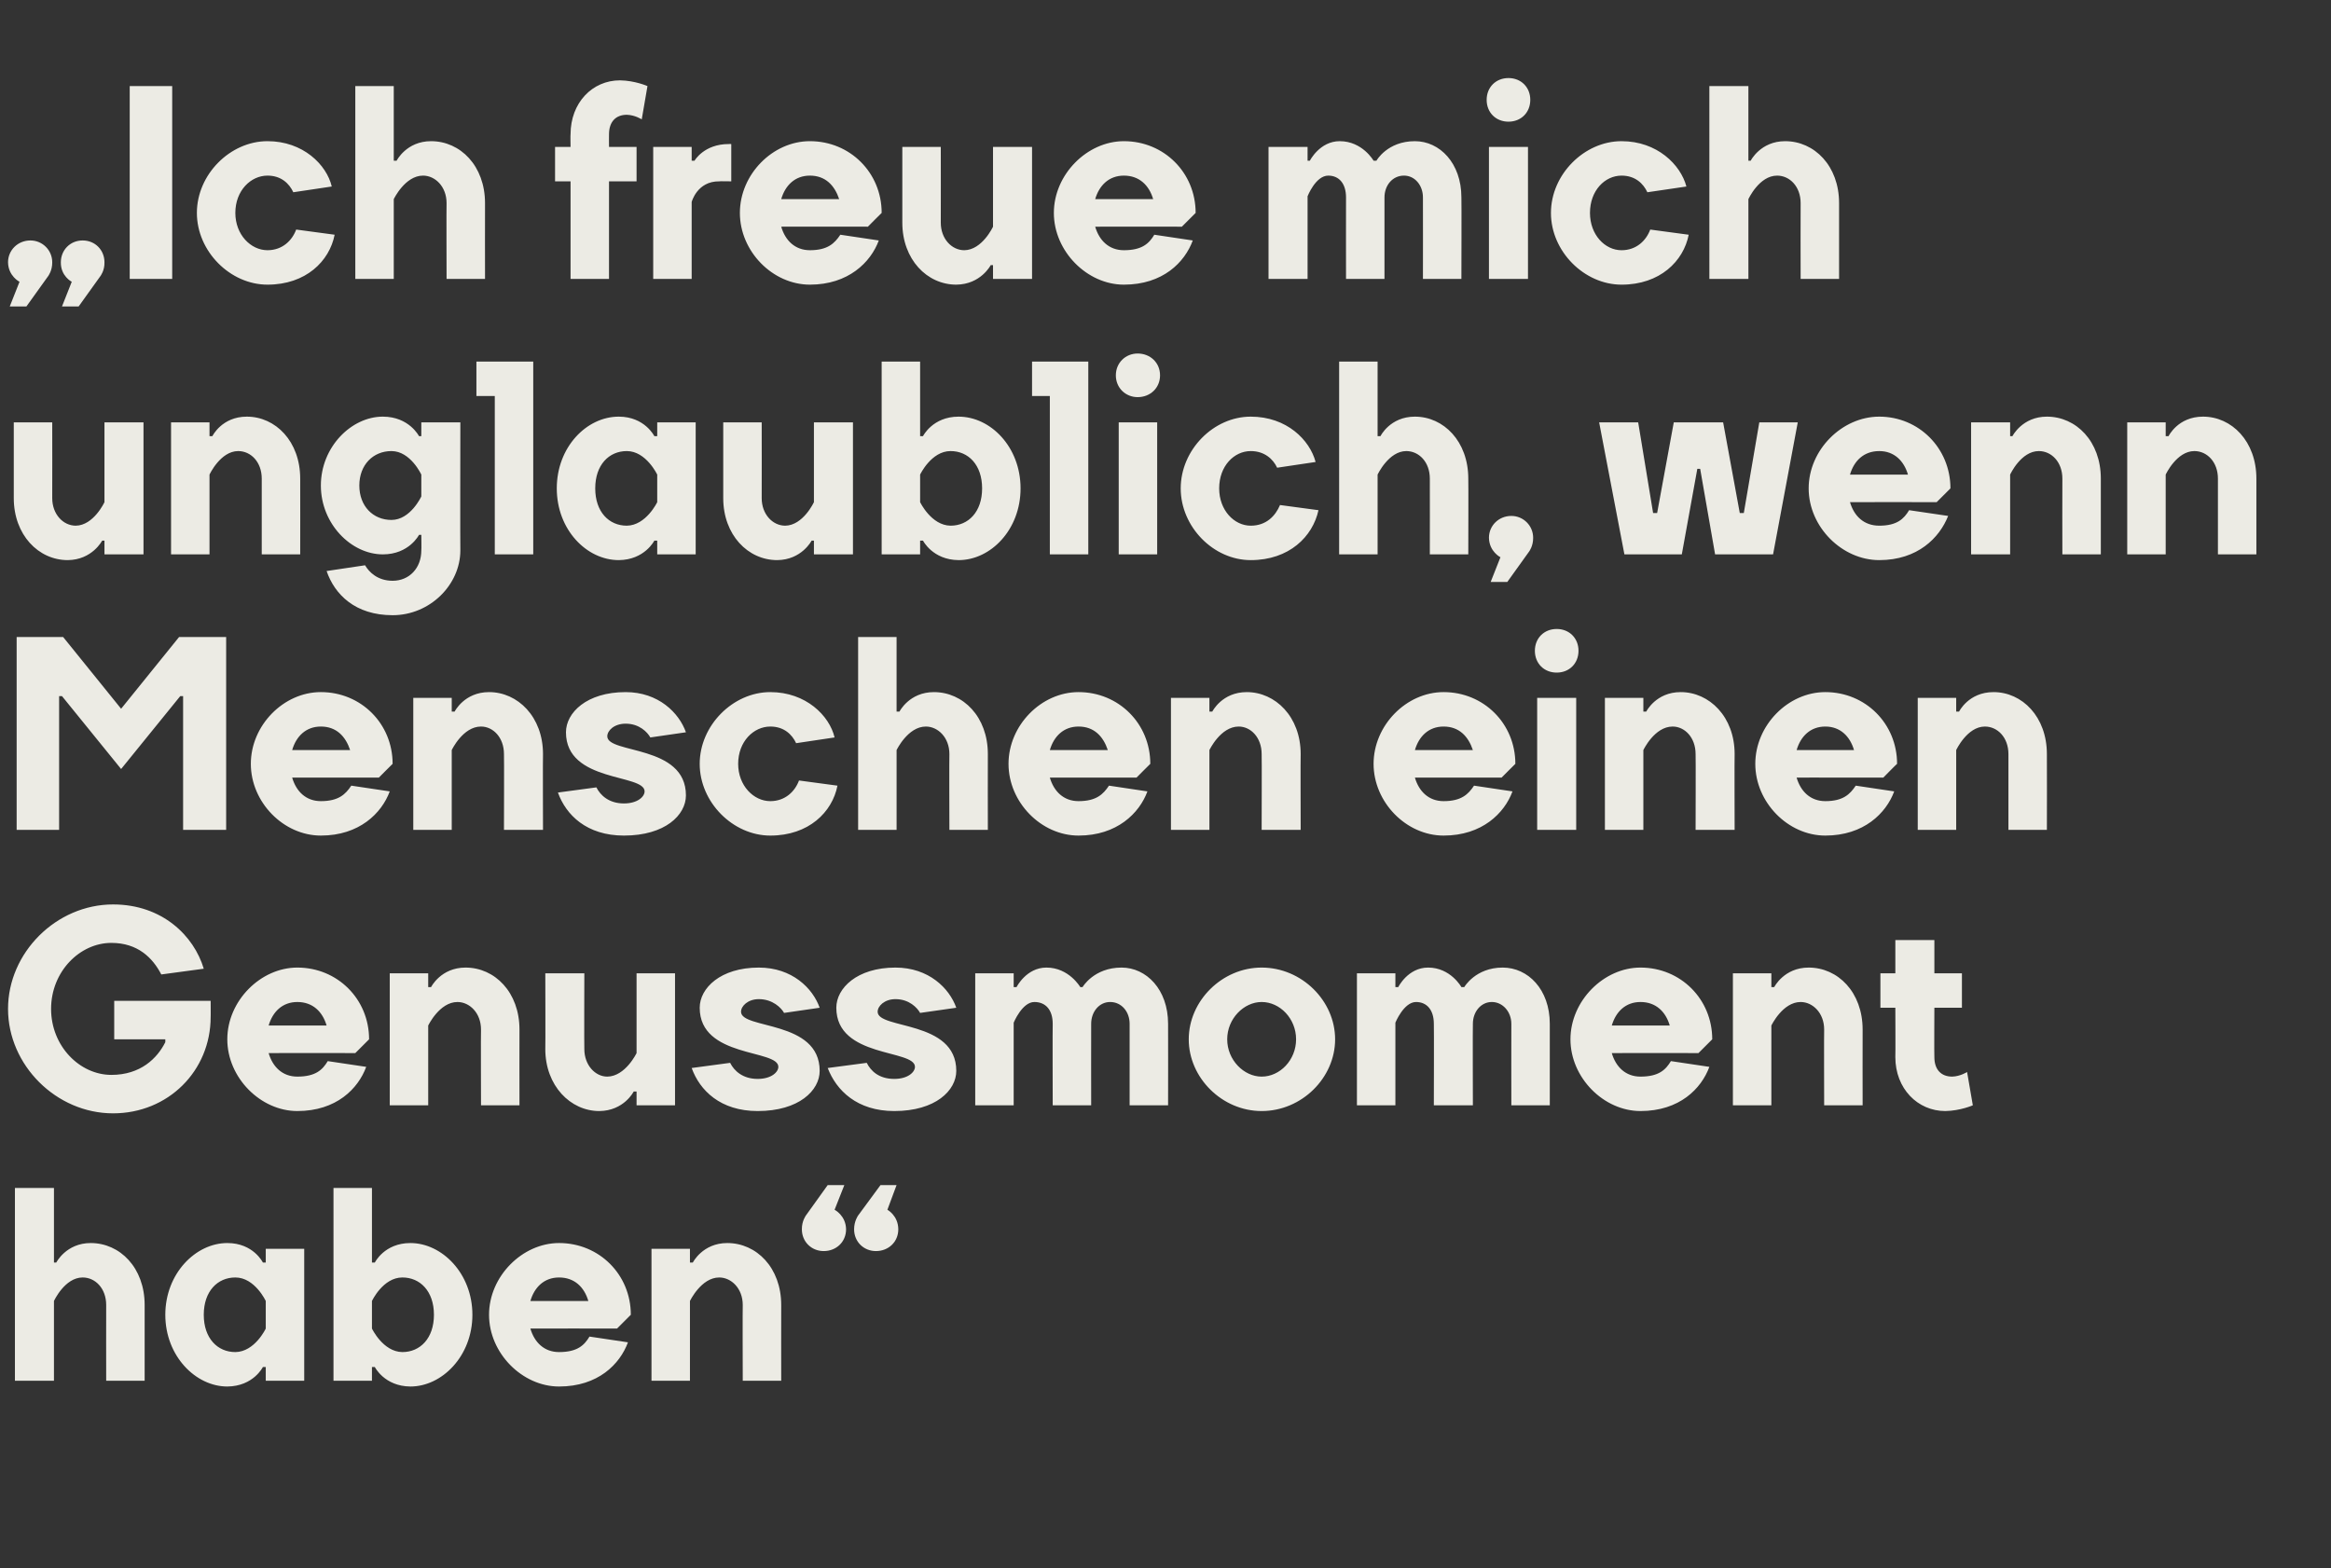
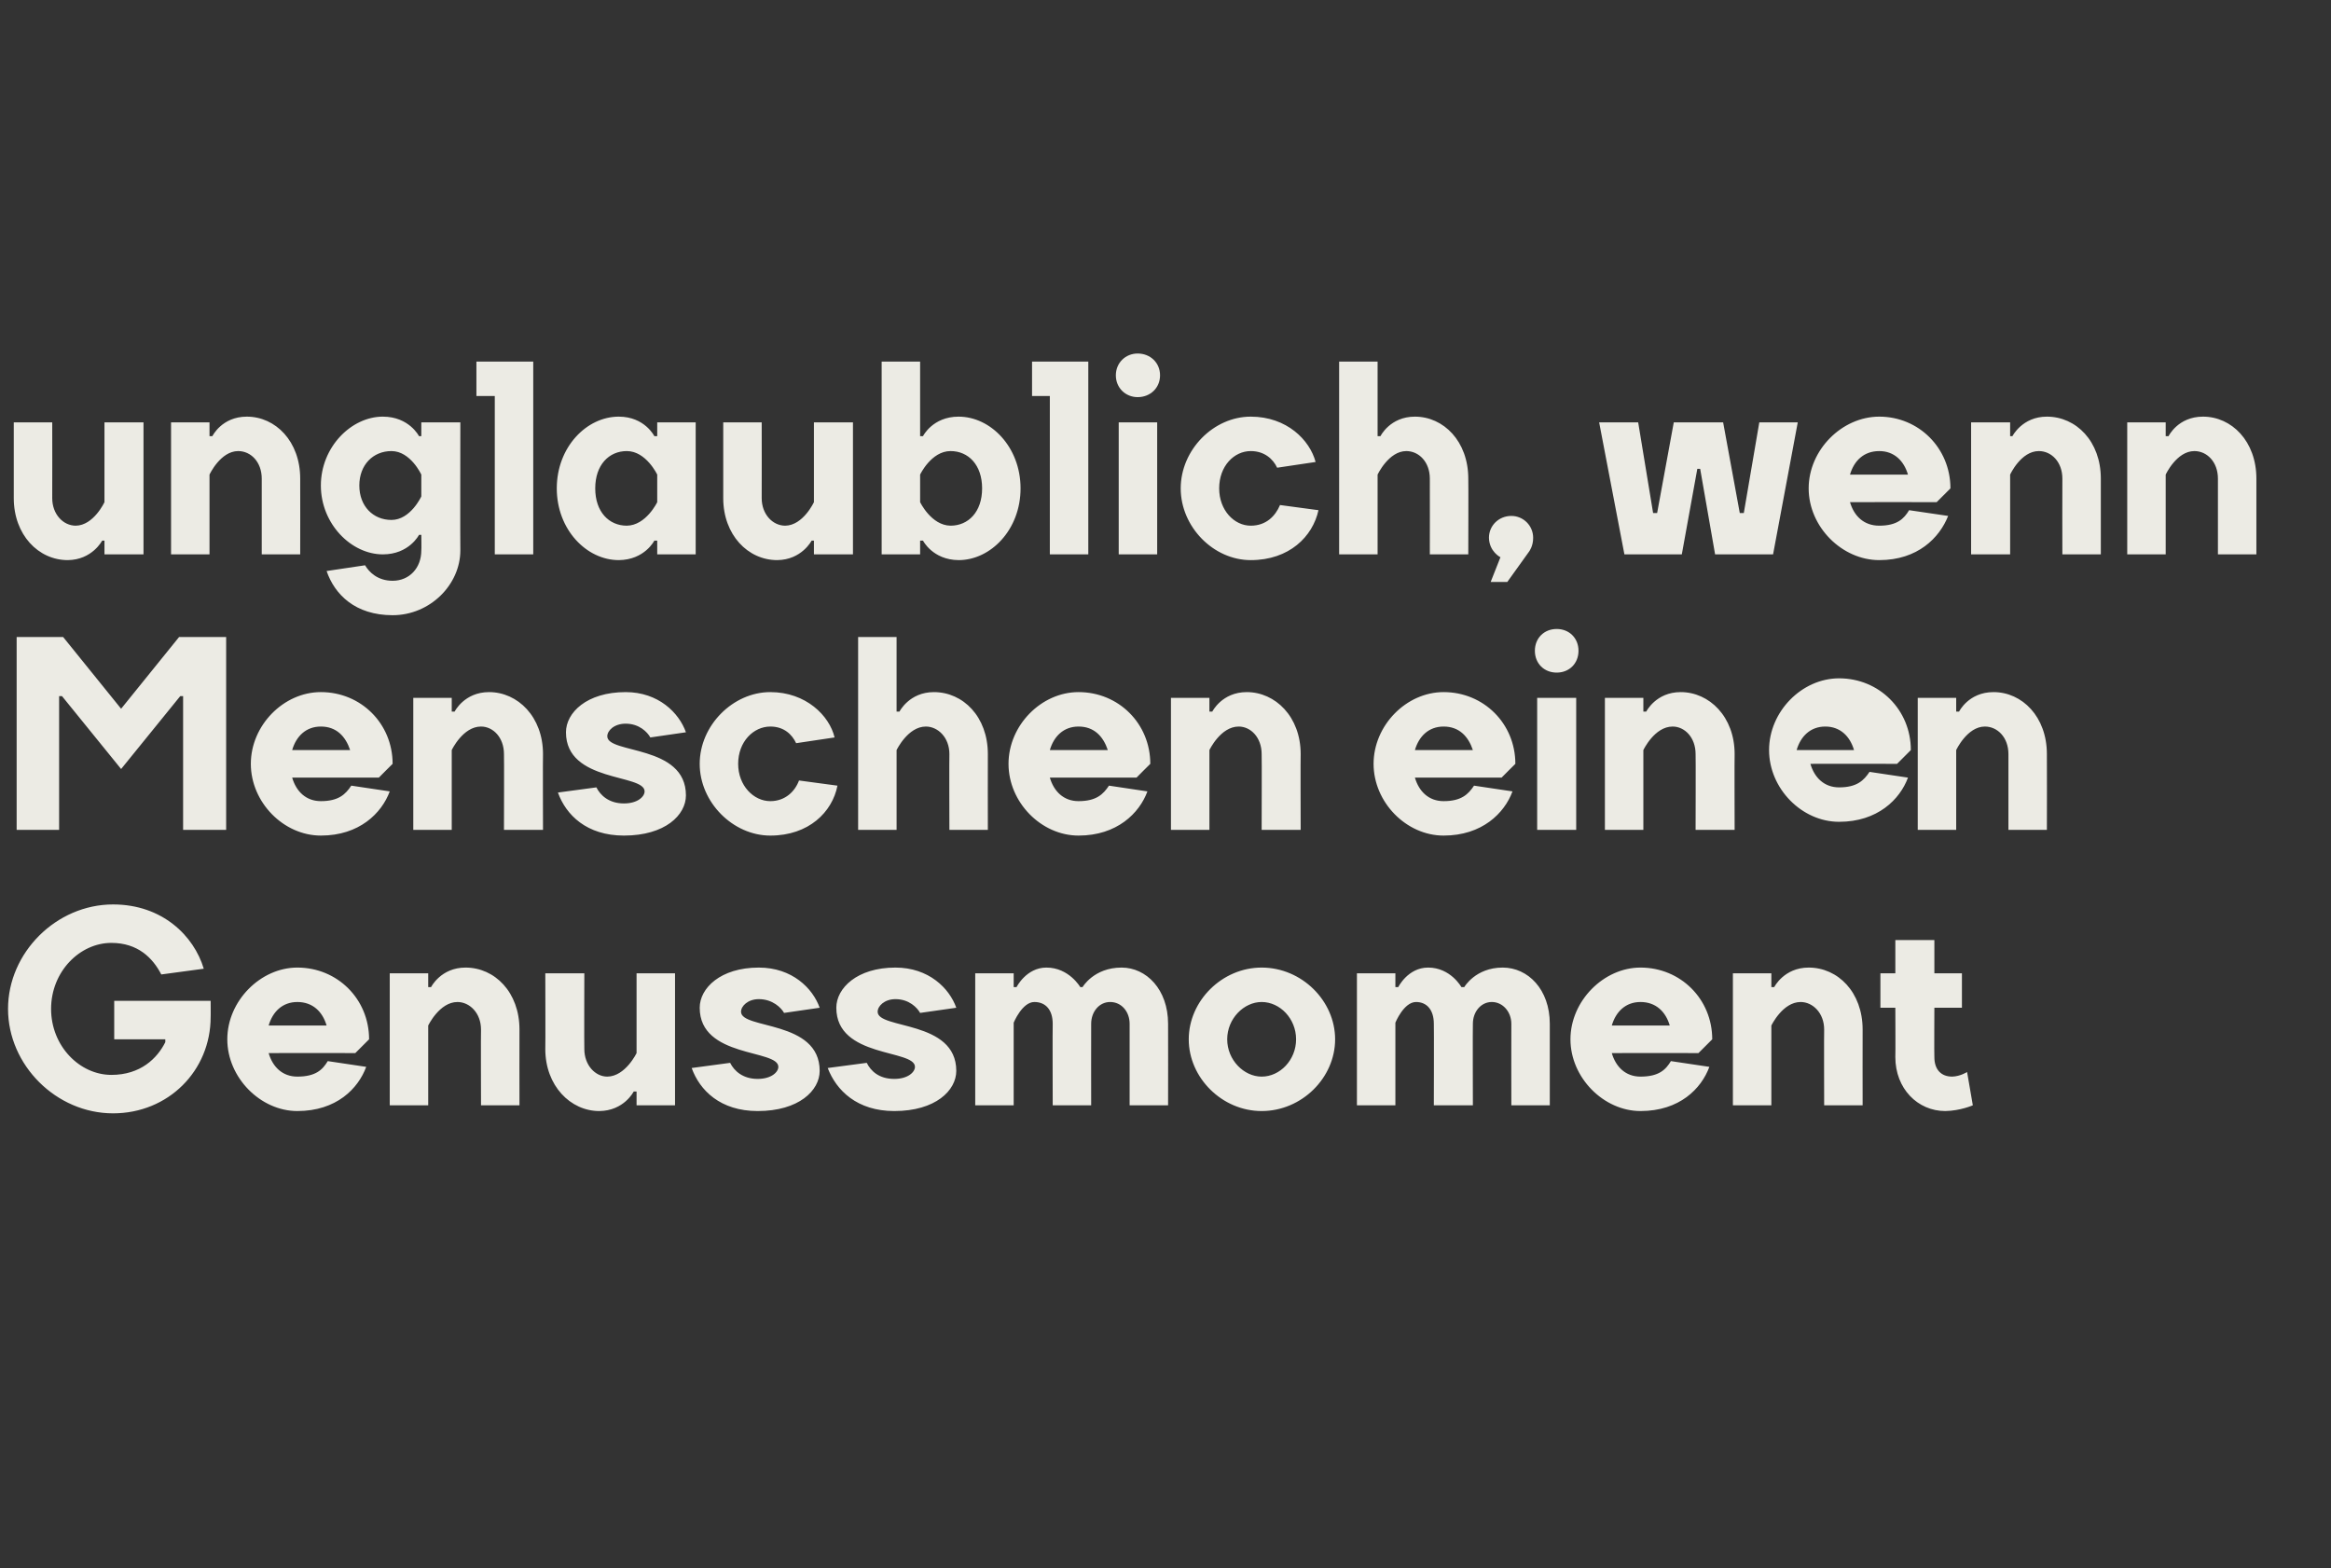
<svg xmlns="http://www.w3.org/2000/svg" version="1.1" width="406.1px" height="273.3px" viewBox="0 -15 406.1 273.3" style="top:-15px">
  <rect x="0" y="-15" width="406.1" height="273.3" fill="#333333" stroke="none" />
  <desc>„Ich freue mich unglaublich, wenn Menschen einen Genussmoment haben“</desc>
  <defs />
  <g id="Polygon21732">
-     <path d="m25.2 225.6h-6.7s-.02-13.2 0-13.2c0-2.9-1.9-4.8-4.1-4.8c-3.12 0-5 4.1-5 4.1v13.9H2.6V192h6.8v13h.4s1.72-3.4 6-3.4c5.1 0 9.4 4.3 9.4 10.8v13.2zm14.4-24c4.56 0 6.2 3.4 6.2 3.4h.5v-2.4h6.7v23h-6.7v-2.4h-.5s-1.64 3.36-6.2 3.4c-5.5 0-10.8-5.3-10.8-12.5c0-7.2 5.3-12.5 10.8-12.5zm6.7 10.1s-1.9-4.1-5.3-4.1c-3.1 0-5.5 2.4-5.5 6.5c0 4.1 2.4 6.5 5.5 6.5c3.4-.04 5.3-4.1 5.3-4.1v-4.8zm25.2 14.9c-4.54-.04-6.2-3.4-6.2-3.4h-.5v2.4h-6.7V192h6.7v13h.5s1.66-3.4 6.2-3.4c5.5 0 10.8 5.3 10.8 12.5c0 7.2-5.3 12.5-10.8 12.5zm-6.7-10.1s1.92 4.06 5.3 4.1c3.1 0 5.5-2.4 5.5-6.5c0-4.1-2.4-6.5-5.5-6.5c-3.38 0-5.3 4.1-5.3 4.1v4.8zm45.1-2.4l-2.4 2.4s-15.1-.02-15.1 0c.7 2.4 2.4 4.1 5 4.1c3.2 0 4.4-1.2 5.3-2.7l6.7 1c-1.4 3.8-5.2 7.7-12 7.7c-6.4 0-12.2-5.8-12.2-12.5c0-6.7 5.8-12.5 12.2-12.5c7 0 12.5 5.5 12.5 12.5zm-17.5-2.4h10.1c-.7-2.4-2.4-4.1-5.1-4.1c-2.6 0-4.3 1.7-5 4.1zm43.7 13.9h-6.7s-.04-13.2 0-13.2c0-2.9-2-4.8-4.1-4.8c-3.14 0-5.1 4.1-5.1 4.1v13.9h-6.7v-23h6.7v2.4h.5s1.7-3.4 6-3.4c5.1 0 9.4 4.3 9.4 10.8c-.02 0 0 13.2 0 13.2zm7.4-22.6c-2.1 0-3.8-1.6-3.8-3.8c-.02-1.44.7-2.4.7-2.4l3.8-5.3h2.9l-1.7 4.3s1.96 1 2 3.4c0 2.2-1.7 3.8-3.9 3.8zm9.1 0c-2.1 0-3.8-1.6-3.8-3.8c0-1.44.7-2.4.7-2.4l3.9-5.3h2.8l-1.6 4.3s1.88 1 1.9 3.4c0 2.2-1.7 3.8-3.9 3.8z" stroke="none" fill="#ecebe4" />
-   </g>
+     </g>
  <g id="Polygon21731">
    <path d="m28.8 166.6v-.5h-8.9v-6.7h16.8s.02 2.84 0 2.8c0 9.4-7.4 16.8-17 16.8c-9.9 0-18.3-8.4-18.3-18.2c0-9.8 8.4-18.2 18.3-18.2c8.6 0 14.1 5.5 15.8 11.2l-7.4 1c-1.5-2.9-4.1-5.5-8.7-5.5c-5.5 0-10.5 5-10.5 11.5c0 6.5 5 11.5 10.5 11.5c5.1 0 8-2.9 9.4-5.7zm35.5-.5l-2.4 2.4s-15.1-.02-15.1 0c.7 2.4 2.4 4.1 5 4.1c3.2 0 4.4-1.2 5.3-2.7l6.7 1c-1.4 3.8-5.2 7.7-12 7.7c-6.4 0-12.2-5.8-12.2-12.5c0-6.7 5.8-12.5 12.2-12.5c7 0 12.5 5.5 12.5 12.5zm-17.5-2.4h10.1c-.7-2.4-2.4-4.1-5.1-4.1c-2.6 0-4.3 1.7-5 4.1zm43.7 13.9h-6.7s-.04-13.2 0-13.2c0-2.9-2-4.8-4.1-4.8c-3.14 0-5.1 4.1-5.1 4.1v13.9h-6.7v-23h6.7v2.4h.5s1.7-3.4 6-3.4c5.1 0 9.4 4.3 9.4 10.8c-.02 0 0 13.2 0 13.2zm4.5-23h6.8s-.04 13.16 0 13.2c0 2.8 1.9 4.8 4 4.8c3.16-.04 5.1-4.1 5.1-4.1v-13.9h6.7v23h-6.7v-2.4h-.5s-1.68 3.36-6 3.4c-5 0-9.4-4.4-9.4-10.8c.04-.04 0-13.2 0-13.2zm37.2-1c5.8 0 9.4 3.6 10.6 7l-6.2.9c-.5-.9-2-2.4-4.4-2.4c-1.9 0-3.1 1.2-3.1 2.2c0 3.1 13.7 1.4 13.7 10.3c0 3.4-3.6 7-10.8 7c-6.5 0-10.1-3.6-11.5-7.5l6.7-.9c.7 1.4 2.2 2.8 4.8 2.8c2.4 0 3.6-1.2 3.6-2.1c0-3.1-13.7-1.5-13.7-10.3c0-3.4 3.6-7 10.3-7zm23.8 0c5.8 0 9.4 3.6 10.6 7l-6.3.9c-.5-.9-1.9-2.4-4.3-2.4c-1.9 0-3.1 1.2-3.1 2.2c0 3.1 13.7 1.4 13.7 10.3c0 3.4-3.6 7-10.8 7c-6.5 0-10.1-3.6-11.6-7.5l6.8-.9c.7 1.4 2.1 2.8 4.8 2.8c2.4 0 3.6-1.2 3.6-2.1c0-3.1-13.7-1.5-13.7-10.3c0-3.4 3.6-7 10.3-7zm34.1 24h-6.7s-.04-14.16 0-14.2c0-2.4-1.2-3.8-3.2-3.8c-2.12 0-3.6 3.6-3.6 3.6v14.4h-6.7v-23h6.7v2.4h.5s1.7-3.4 5.2-3.4c3.94 0 5.9 3.4 5.9 3.4h.4s1.96-3.4 6.8-3.4c4.3 0 8.1 3.8 8.1 9.8c.02.04 0 14.2 0 14.2h-6.7v-14.2c0-2.1-1.4-3.8-3.4-3.8c-1.9 0-3.3 1.7-3.3 3.8c-.02.04 0 14.2 0 14.2zm35.7-11.5c0-3.6-2.8-6.5-6-6.5c-3.1 0-6 2.9-6 6.5c0 3.6 2.9 6.5 6 6.5c3.2 0 6-2.9 6-6.5zm-18.7 0c0-6.7 5.8-12.5 12.7-12.5c7 0 12.8 5.8 12.8 12.5c0 6.7-5.8 12.5-12.8 12.5c-6.9 0-12.7-5.8-12.7-12.5zm49.5 11.5h-6.8s.04-14.16 0-14.2c0-2.4-1.2-3.8-3.1-3.8c-2.14 0-3.6 3.6-3.6 3.6v14.4h-6.7v-23h6.7v2.4h.5s1.68-3.4 5.2-3.4c3.92 0 5.8 3.4 5.8 3.4h.5s1.94-3.4 6.7-3.4c4.4 0 8.2 3.8 8.2 9.8v14.2h-6.7s-.02-14.16 0-14.2c0-2.1-1.5-3.8-3.4-3.8c-1.9 0-3.3 1.7-3.3 3.8c-.04.04 0 14.2 0 14.2zm41.7-11.5l-2.4 2.4s-15.1-.02-15.1 0c.7 2.4 2.4 4.1 5 4.1c3.2 0 4.4-1.2 5.3-2.7l6.7 1c-1.4 3.8-5.2 7.7-12 7.7c-6.4 0-12.2-5.8-12.2-12.5c0-6.7 5.8-12.5 12.2-12.5c7 0 12.5 5.5 12.5 12.5zm-17.5-2.4h10.1c-.7-2.4-2.4-4.1-5.1-4.1c-2.6 0-4.3 1.7-5 4.1zm43.7 13.9h-6.7s-.04-13.2 0-13.2c0-2.9-2-4.8-4.1-4.8c-3.14 0-5.1 4.1-5.1 4.1v13.9h-6.7v-23h6.7v2.4h.5s1.7-3.4 6-3.4c5.1 0 9.4 4.3 9.4 10.8c-.02 0 0 13.2 0 13.2zm3.1-23h2.6v-5.8h6.8v5.8h4.8v6H337s-.04 8.6 0 8.6c0 2.2 1.2 3.4 3.1 3.4c1.42-.04 2.6-.8 2.6-.8l1 5.8s-2.18.96-4.8 1c-4.8 0-8.7-3.9-8.7-9.4c.04 0 0-8.6 0-8.6h-2.6v-6z" stroke="none" fill="#ecebe4" />
  </g>
  <g id="Polygon21730">
-     <path d="m10.8 106.3h-.5v23.3H2.9V96h8.1l10.1 12.5L31.2 96h8.2v33.6h-7.5v-23.3h-.5L21.1 119l-10.3-12.7zm57.6 11.8c0-.02-2.4 2.4-2.4 2.4c0 0-15.12-.02-15.1 0c.7 2.4 2.4 4.1 5 4.1c3.1 0 4.3-1.2 5.3-2.7l6.7 1c-1.4 3.8-5.3 7.7-12 7.7c-6.5 0-12.2-5.8-12.2-12.5c0-6.7 5.7-12.5 12.2-12.5c7 0 12.5 5.5 12.5 12.5zm-17.5-2.4H61c-.8-2.4-2.4-4.1-5.1-4.1c-2.6 0-4.3 1.7-5 4.1zm43.7 13.9h-6.8s.04-13.2 0-13.2c0-2.9-1.9-4.8-4-4.8c-3.16 0-5.1 4.1-5.1 4.1v13.9H72v-23h6.7v2.4h.5s1.68-3.4 6-3.4c5 0 9.4 4.3 9.4 10.8c-.04 0 0 13.2 0 13.2zm14.4-24c5.7 0 9.3 3.6 10.5 7l-6.2.9c-.5-.9-1.9-2.4-4.3-2.4c-2 0-3.2 1.2-3.2 2.2c0 3.1 13.7 1.4 13.7 10.3c0 3.4-3.6 7-10.8 7c-6.5 0-10.1-3.6-11.5-7.5l6.7-.9c.7 1.4 2.2 2.8 4.8 2.8c2.4 0 3.6-1.2 3.6-2.1c0-3.1-13.7-1.5-13.7-10.3c0-3.4 3.6-7 10.4-7zm12.9 12.5c0-6.7 5.8-12.5 12.3-12.5c6.2 0 10.3 4.1 11.2 7.9l-6.7 1c-.7-1.5-2.1-2.9-4.5-2.9c-2.9 0-5.6 2.6-5.6 6.5c0 3.8 2.7 6.5 5.6 6.5c2.6 0 4.3-1.7 5-3.6l6.7.9c-.9 4.6-5 8.7-11.7 8.7c-6.5 0-12.3-5.8-12.3-12.5zm50.2 11.5h-6.7s-.04-13.2 0-13.2c0-2.9-2-4.8-4.1-4.8c-3.14 0-5.1 4.1-5.1 4.1v13.9h-6.7V96h6.7v13h.5s1.7-3.4 6-3.4c5.1 0 9.4 4.3 9.4 10.8c-.02 0 0 13.2 0 13.2zm28.3-11.5c0-.02-2.4 2.4-2.4 2.4c0 0-15.12-.02-15.1 0c.7 2.4 2.4 4.1 5 4.1c3.1 0 4.3-1.2 5.3-2.7l6.7 1c-1.4 3.8-5.3 7.7-12 7.7c-6.5 0-12.2-5.8-12.2-12.5c0-6.7 5.7-12.5 12.2-12.5c7 0 12.5 5.5 12.5 12.5zm-17.5-2.4H193c-.8-2.4-2.4-4.1-5.1-4.1c-2.6 0-4.3 1.7-5 4.1zm43.7 13.9h-6.8s.04-13.2 0-13.2c0-2.9-1.9-4.8-4-4.8c-3.16 0-5.1 4.1-5.1 4.1v13.9H204v-23h6.7v2.4h.5s1.68-3.4 6-3.4c5 0 9.4 4.3 9.4 10.8c-.04 0 0 13.2 0 13.2zm37.4-11.5c0-.02-2.4 2.4-2.4 2.4c0 0-15.12-.02-15.1 0c.7 2.4 2.4 4.1 5 4.1c3.1 0 4.3-1.2 5.3-2.7l6.7 1c-1.4 3.8-5.3 7.7-12 7.7c-6.5 0-12.2-5.8-12.2-12.5c0-6.7 5.7-12.5 12.2-12.5c7 0 12.5 5.5 12.5 12.5zm-17.5-2.4h10.1c-.8-2.4-2.4-4.1-5.1-4.1c-2.6 0-4.3 1.7-5 4.1zm28.1 13.9h-6.8v-23h6.8v23zm-3.4-35c2.2 0 3.8 1.6 3.8 3.8c0 2.2-1.6 3.8-3.8 3.8c-2.2 0-3.8-1.6-3.8-3.8c0-2.2 1.6-3.8 3.8-3.8zm31 35h-6.8s.04-13.2 0-13.2c0-2.9-1.9-4.8-4-4.8c-3.16 0-5.1 4.1-5.1 4.1v13.9h-6.7v-23h6.7v2.4h.5s1.68-3.4 6-3.4c5 0 9.4 4.3 9.4 10.8c-.04 0 0 13.2 0 13.2zm28.3-11.5c-.03-.02-2.4 2.4-2.4 2.4c0 0-15.15-.02-15.1 0c.7 2.4 2.4 4.1 5 4.1c3.1 0 4.3-1.2 5.3-2.7l6.7 1c-1.4 3.8-5.3 7.7-12 7.7c-6.5 0-12.2-5.8-12.2-12.5c0-6.7 5.7-12.5 12.2-12.5c7 0 12.5 5.5 12.5 12.5zm-17.5-2.4h10c-.7-2.4-2.4-4.1-5-4.1c-2.6 0-4.3 1.7-5 4.1zm43.6 13.9h-6.7s.01-13.2 0-13.2c0-2.9-1.9-4.8-4.1-4.8c-3.09 0-5 4.1-5 4.1v13.9h-6.7v-23h6.7v2.4h.5s1.65-3.4 6-3.4c5 0 9.3 4.3 9.3 10.8c.03 0 0 13.2 0 13.2z" stroke="none" fill="#ecebe4" />
+     <path d="m10.8 106.3h-.5v23.3H2.9V96h8.1l10.1 12.5L31.2 96h8.2v33.6h-7.5v-23.3h-.5L21.1 119l-10.3-12.7zm57.6 11.8c0-.02-2.4 2.4-2.4 2.4c0 0-15.12-.02-15.1 0c.7 2.4 2.4 4.1 5 4.1c3.1 0 4.3-1.2 5.3-2.7l6.7 1c-1.4 3.8-5.3 7.7-12 7.7c-6.5 0-12.2-5.8-12.2-12.5c0-6.7 5.7-12.5 12.2-12.5c7 0 12.5 5.5 12.5 12.5zm-17.5-2.4H61c-.8-2.4-2.4-4.1-5.1-4.1c-2.6 0-4.3 1.7-5 4.1zm43.7 13.9h-6.8s.04-13.2 0-13.2c0-2.9-1.9-4.8-4-4.8c-3.16 0-5.1 4.1-5.1 4.1v13.9H72v-23h6.7v2.4h.5s1.68-3.4 6-3.4c5 0 9.4 4.3 9.4 10.8c-.04 0 0 13.2 0 13.2zm14.4-24c5.7 0 9.3 3.6 10.5 7l-6.2.9c-.5-.9-1.9-2.4-4.3-2.4c-2 0-3.2 1.2-3.2 2.2c0 3.1 13.7 1.4 13.7 10.3c0 3.4-3.6 7-10.8 7c-6.5 0-10.1-3.6-11.5-7.5l6.7-.9c.7 1.4 2.2 2.8 4.8 2.8c2.4 0 3.6-1.2 3.6-2.1c0-3.1-13.7-1.5-13.7-10.3c0-3.4 3.6-7 10.4-7zm12.9 12.5c0-6.7 5.8-12.5 12.3-12.5c6.2 0 10.3 4.1 11.2 7.9l-6.7 1c-.7-1.5-2.1-2.9-4.5-2.9c-2.9 0-5.6 2.6-5.6 6.5c0 3.8 2.7 6.5 5.6 6.5c2.6 0 4.3-1.7 5-3.6l6.7.9c-.9 4.6-5 8.7-11.7 8.7c-6.5 0-12.3-5.8-12.3-12.5zm50.2 11.5h-6.7s-.04-13.2 0-13.2c0-2.9-2-4.8-4.1-4.8c-3.14 0-5.1 4.1-5.1 4.1v13.9h-6.7V96h6.7v13h.5s1.7-3.4 6-3.4c5.1 0 9.4 4.3 9.4 10.8c-.02 0 0 13.2 0 13.2zm28.3-11.5c0-.02-2.4 2.4-2.4 2.4c0 0-15.12-.02-15.1 0c.7 2.4 2.4 4.1 5 4.1c3.1 0 4.3-1.2 5.3-2.7l6.7 1c-1.4 3.8-5.3 7.7-12 7.7c-6.5 0-12.2-5.8-12.2-12.5c0-6.7 5.7-12.5 12.2-12.5c7 0 12.5 5.5 12.5 12.5zm-17.5-2.4H193c-.8-2.4-2.4-4.1-5.1-4.1c-2.6 0-4.3 1.7-5 4.1zm43.7 13.9h-6.8s.04-13.2 0-13.2c0-2.9-1.9-4.8-4-4.8c-3.16 0-5.1 4.1-5.1 4.1v13.9H204v-23h6.7v2.4h.5s1.68-3.4 6-3.4c5 0 9.4 4.3 9.4 10.8c-.04 0 0 13.2 0 13.2zm37.4-11.5c0-.02-2.4 2.4-2.4 2.4c0 0-15.12-.02-15.1 0c.7 2.4 2.4 4.1 5 4.1c3.1 0 4.3-1.2 5.3-2.7l6.7 1c-1.4 3.8-5.3 7.7-12 7.7c-6.5 0-12.2-5.8-12.2-12.5c0-6.7 5.7-12.5 12.2-12.5c7 0 12.5 5.5 12.5 12.5zm-17.5-2.4h10.1c-.8-2.4-2.4-4.1-5.1-4.1c-2.6 0-4.3 1.7-5 4.1zm28.1 13.9h-6.8v-23h6.8v23zm-3.4-35c2.2 0 3.8 1.6 3.8 3.8c0 2.2-1.6 3.8-3.8 3.8c-2.2 0-3.8-1.6-3.8-3.8c0-2.2 1.6-3.8 3.8-3.8zm31 35h-6.8s.04-13.2 0-13.2c0-2.9-1.9-4.8-4-4.8c-3.16 0-5.1 4.1-5.1 4.1v13.9h-6.7v-23h6.7v2.4h.5s1.68-3.4 6-3.4c5 0 9.4 4.3 9.4 10.8c-.04 0 0 13.2 0 13.2zm28.3-11.5c0 0-15.15-.02-15.1 0c.7 2.4 2.4 4.1 5 4.1c3.1 0 4.3-1.2 5.3-2.7l6.7 1c-1.4 3.8-5.3 7.7-12 7.7c-6.5 0-12.2-5.8-12.2-12.5c0-6.7 5.7-12.5 12.2-12.5c7 0 12.5 5.5 12.5 12.5zm-17.5-2.4h10c-.7-2.4-2.4-4.1-5-4.1c-2.6 0-4.3 1.7-5 4.1zm43.6 13.9h-6.7s.01-13.2 0-13.2c0-2.9-1.9-4.8-4.1-4.8c-3.09 0-5 4.1-5 4.1v13.9h-6.7v-23h6.7v2.4h.5s1.65-3.4 6-3.4c5 0 9.3 4.3 9.3 10.8c.03 0 0 13.2 0 13.2z" stroke="none" fill="#ecebe4" />
  </g>
  <g id="Polygon21729">
    <path d="m2.4 58.6h6.7s.02 13.16 0 13.2c0 2.8 1.9 4.8 4.1 4.8c3.12-.04 5-4.1 5-4.1V58.6h6.8v23h-6.8v-2.4h-.4s-1.72 3.36-6 3.4c-5.1 0-9.4-4.4-9.4-10.8V58.6zm49.9 23h-6.7V68.4c0-2.9-1.9-4.8-4.1-4.8c-3.1 0-5 4.1-5 4.1v13.9h-6.7v-23h6.7v2.4h.5s1.64-3.4 6-3.4c5 0 9.3 4.3 9.3 10.8c.02 0 0 13.2 0 13.2zm14.4-24c4.58 0 6.3 3.4 6.3 3.4h.4v-2.4h6.8s-.04 22.33 0 22.3c0 6-5.3 11.3-11.8 11.3c-6.5 0-10.1-3.6-11.5-7.7l6.7-1c.7 1.2 2.2 2.7 4.8 2.7c2.9 0 5-2.2 5-5.3c.04-.02 0-2.7 0-2.7h-.4s-1.72 3.4-6.3 3.4c-5.5 0-10.8-5.3-10.8-12c0-6.7 5.3-12 10.8-12zm6.7 10.1s-1.88-4.1-5.2-4.1c-3.2 0-5.6 2.4-5.6 6c0 3.6 2.4 6 5.6 6c3.32 0 5.2-4.1 5.2-4.1v-3.8zM86.2 54H83v-6h9.9v33.6h-6.7V54zm21.6 3.6c4.52 0 6.2 3.4 6.2 3.4h.5v-2.4h6.7v23h-6.7v-2.4h-.5s-1.68 3.36-6.2 3.4c-5.6 0-10.8-5.3-10.8-12.5c0-7.2 5.2-12.5 10.8-12.5zm6.7 10.1s-1.94-4.1-5.3-4.1c-3.1 0-5.5 2.4-5.5 6.5c0 4.1 2.4 6.5 5.5 6.5c3.36-.04 5.3-4.1 5.3-4.1v-4.8zm11.5-9.1h6.7s.02 13.16 0 13.2c0 2.8 1.9 4.8 4.1 4.8c3.12-.04 5-4.1 5-4.1V58.6h6.8v23h-6.8v-2.4h-.4s-1.72 3.36-6 3.4c-5.1 0-9.4-4.4-9.4-10.8V58.6zm41 24c-4.52-.04-6.2-3.4-6.2-3.4h-.5v2.4h-6.7V48h6.7v13h.5s1.68-3.4 6.2-3.4c5.6 0 10.8 5.3 10.8 12.5c0 7.2-5.2 12.5-10.8 12.5zm-6.7-10.1s1.94 4.06 5.3 4.1c3.1 0 5.5-2.4 5.5-6.5c0-4.1-2.4-6.5-5.5-6.5c-3.36 0-5.3 4.1-5.3 4.1v4.8zM182.9 54h-3.1v-6h9.8v33.6h-6.7V54zm18.7 27.6h-6.7v-23h6.7v23zm-3.4-35c2.2 0 3.9 1.6 3.9 3.8c0 2.2-1.7 3.8-3.9 3.8c-2.1 0-3.8-1.6-3.8-3.8c0-2.2 1.7-3.8 3.8-3.8zm7.5 23.5c0-6.7 5.7-12.5 12.2-12.5c6.3 0 10.3 4.1 11.3 7.9l-6.7 1c-.7-1.5-2.2-2.9-4.6-2.9c-2.9 0-5.5 2.6-5.5 6.5c0 3.8 2.6 6.5 5.5 6.5c2.7 0 4.3-1.7 5.1-3.6l6.7.9c-1 4.6-5.1 8.7-11.8 8.7c-6.5 0-12.2-5.8-12.2-12.5zm50.1 11.5h-6.7s.02-13.2 0-13.2c0-2.9-1.9-4.8-4.1-4.8c-3.08 0-5 4.1-5 4.1v13.9h-6.7V48h6.7v13h.5s1.66-3.4 6-3.4c5 0 9.3 4.3 9.3 10.8c.04 0 0 13.2 0 13.2zm7.5-6.7c2.1 0 3.8 1.7 3.8 3.8c.02 1.46-.7 2.4-.7 2.4l-3.8 5.3h-2.9l1.7-4.3s-1.96-.98-2-3.4c0-2.1 1.7-3.8 3.9-3.8zm32.4-8.2L293 81.6h-10l-4.4-23h6.8l2.6 15.8h.7l2.9-15.8h8.6l2.9 15.8h.7l2.7-15.8h6.7l-4.3 23h-10.1l-2.6-14.9h-.5zm44.1 3.4l-2.4 2.4s-15.09-.02-15.1 0c.7 2.4 2.4 4.1 5.1 4.1c3.1 0 4.3-1.2 5.2-2.7l6.8 1c-1.5 3.8-5.3 7.7-12 7.7c-6.5 0-12.3-5.8-12.3-12.5c0-6.7 5.8-12.5 12.3-12.5c6.9 0 12.4 5.5 12.4 12.5zm-17.5-2.4h10.1c-.7-2.4-2.4-4.1-5-4.1c-2.7 0-4.4 1.7-5.1 4.1zM366 81.6h-6.7s-.03-13.2 0-13.2c0-2.9-1.9-4.8-4.1-4.8c-3.13 0-5 4.1-5 4.1v13.9h-6.8v-23h6.8v2.4h.4s1.71-3.4 6-3.4c5.1 0 9.4 4.3 9.4 10.8c-.01 0 0 13.2 0 13.2zm27.1 0h-6.7s-.01-13.2 0-13.2c0-2.9-1.9-4.8-4.1-4.8c-3.11 0-5 4.1-5 4.1v13.9h-6.7v-23h6.7v2.4h.5s1.63-3.4 6-3.4c5 0 9.3 4.3 9.3 10.8c.01 0 0 13.2 0 13.2z" stroke="none" fill="#ecebe4" />
  </g>
  <g id="Polygon21728">
-     <path d="m5.3 26.9c2.1 0 3.8 1.7 3.8 3.8c.02 1.46-.7 2.4-.7 2.4l-3.8 5.3H1.7l1.7-4.3s-1.96-.98-2-3.4c0-2.1 1.7-3.8 3.9-3.8zm9.1 0c2.2 0 3.8 1.7 3.8 3.8c.04 1.46-.7 2.4-.7 2.4l-3.8 5.3h-2.9l1.7-4.3s-1.94-.98-1.9-3.4c0-2.1 1.6-3.8 3.8-3.8zM30 33.6h-7.4V0h7.4v33.6zm4.3-11.5c0-6.7 5.8-12.5 12.3-12.5c6.2 0 10.3 4.1 11.2 7.9l-6.7 1c-.7-1.5-2.1-2.9-4.5-2.9c-2.9 0-5.6 2.6-5.6 6.5c0 3.8 2.7 6.5 5.6 6.5c2.6 0 4.3-1.7 5-3.6l6.7.9c-.9 4.6-5 8.7-11.7 8.7c-6.5 0-12.3-5.8-12.3-12.5zm50.2 11.5h-6.7s-.04-13.2 0-13.2c0-2.9-2-4.8-4.1-4.8c-3.14 0-5.1 4.1-5.1 4.1v13.9h-6.7V0h6.7v13h.5s1.7-3.4 6-3.4c5.1 0 9.4 4.3 9.4 10.8c-.02 0 0 13.2 0 13.2zm12.2-23h2.7s-.04-2.2 0-2.2c0-5.5 3.8-9.4 8.6-9.4c2.64.04 4.8 1 4.8 1l-1 5.8s-1.16-.76-2.6-.8c-1.9 0-3.1 1.2-3.1 3.4c-.02 0 0 2.2 0 2.2h4.8v6h-4.8v17h-6.7v-17h-2.7v-6zm30.7 6s-2.12-.04-2.1 0c-3.86-.04-4.8 3.6-4.8 3.6v13.4h-6.7v-23h6.7v2.4h.5s1.64-2.92 6-2.9c-.04-.02.4 0 .4 0v6.5zm26.2 5.5c0-.02-2.4 2.4-2.4 2.4c0 0-15.12-.02-15.1 0c.7 2.4 2.4 4.1 5 4.1c3.1 0 4.3-1.2 5.3-2.7l6.7 1c-1.4 3.8-5.3 7.7-12 7.7c-6.5 0-12.2-5.8-12.2-12.5c0-6.7 5.7-12.5 12.2-12.5c7 0 12.5 5.5 12.5 12.5zm-17.5-2.4h10.1c-.8-2.4-2.4-4.1-5.1-4.1c-2.6 0-4.3 1.7-5 4.1zm21.1-9.1h6.7s.02 13.16 0 13.2c0 2.8 1.9 4.8 4.1 4.8c3.12-.04 5-4.1 5-4.1V10.6h6.8v23H173v-2.4h-.4s-1.72 3.36-6 3.4c-5.1 0-9.4-4.4-9.4-10.8V10.6zm51.1 11.5l-2.4 2.4s-15.1-.02-15.1 0c.7 2.4 2.4 4.1 5 4.1c3.2 0 4.4-1.2 5.3-2.7l6.7 1c-1.4 3.8-5.2 7.7-12 7.7c-6.4 0-12.2-5.8-12.2-12.5c0-6.7 5.8-12.5 12.2-12.5c7 0 12.5 5.5 12.5 12.5zm-17.5-2.4h10.1c-.7-2.4-2.4-4.1-5.1-4.1c-2.6 0-4.3 1.7-5 4.1zm50.4 13.9h-6.7s-.02-14.16 0-14.2c0-2.4-1.2-3.8-3.1-3.8c-2.2 0-3.6 3.6-3.6 3.6v14.4H221v-23h6.8v2.4h.4s1.72-3.4 5.2-3.4c3.96 0 5.9 3.4 5.9 3.4h.5s1.88-3.4 6.7-3.4c4.3 0 8.1 3.8 8.1 9.8c.04.04 0 14.2 0 14.2h-6.7s.02-14.16 0-14.2c0-2.1-1.4-3.8-3.3-3.8c-2 0-3.4 1.7-3.4 3.8v14.2zm25 0h-6.8v-23h6.8v23zm-3.4-35c2.2 0 3.8 1.6 3.8 3.8c0 2.2-1.6 3.8-3.8 3.8c-2.2 0-3.8-1.6-3.8-3.8c0-2.2 1.6-3.8 3.8-3.8zm7.4 23.5c0-6.7 5.8-12.5 12.3-12.5c6.2 0 10.3 4.1 11.3 7.9l-6.8 1c-.7-1.5-2.1-2.9-4.5-2.9c-2.9 0-5.5 2.6-5.5 6.5c0 3.8 2.6 6.5 5.5 6.5c2.6 0 4.3-1.7 5-3.6l6.7.9c-.9 4.6-5 8.7-11.7 8.7c-6.5 0-12.3-5.8-12.3-12.5zm50.2 11.5h-6.7s-.03-13.2 0-13.2c0-2.9-1.9-4.8-4.1-4.8c-3.13 0-5 4.1-5 4.1v13.9h-6.8V0h6.8v13h.4s1.71-3.4 6-3.4c5.1 0 9.4 4.3 9.4 10.8c-.01 0 0 13.2 0 13.2z" stroke="none" fill="#ecebe4" />
-   </g>
+     </g>
</svg>